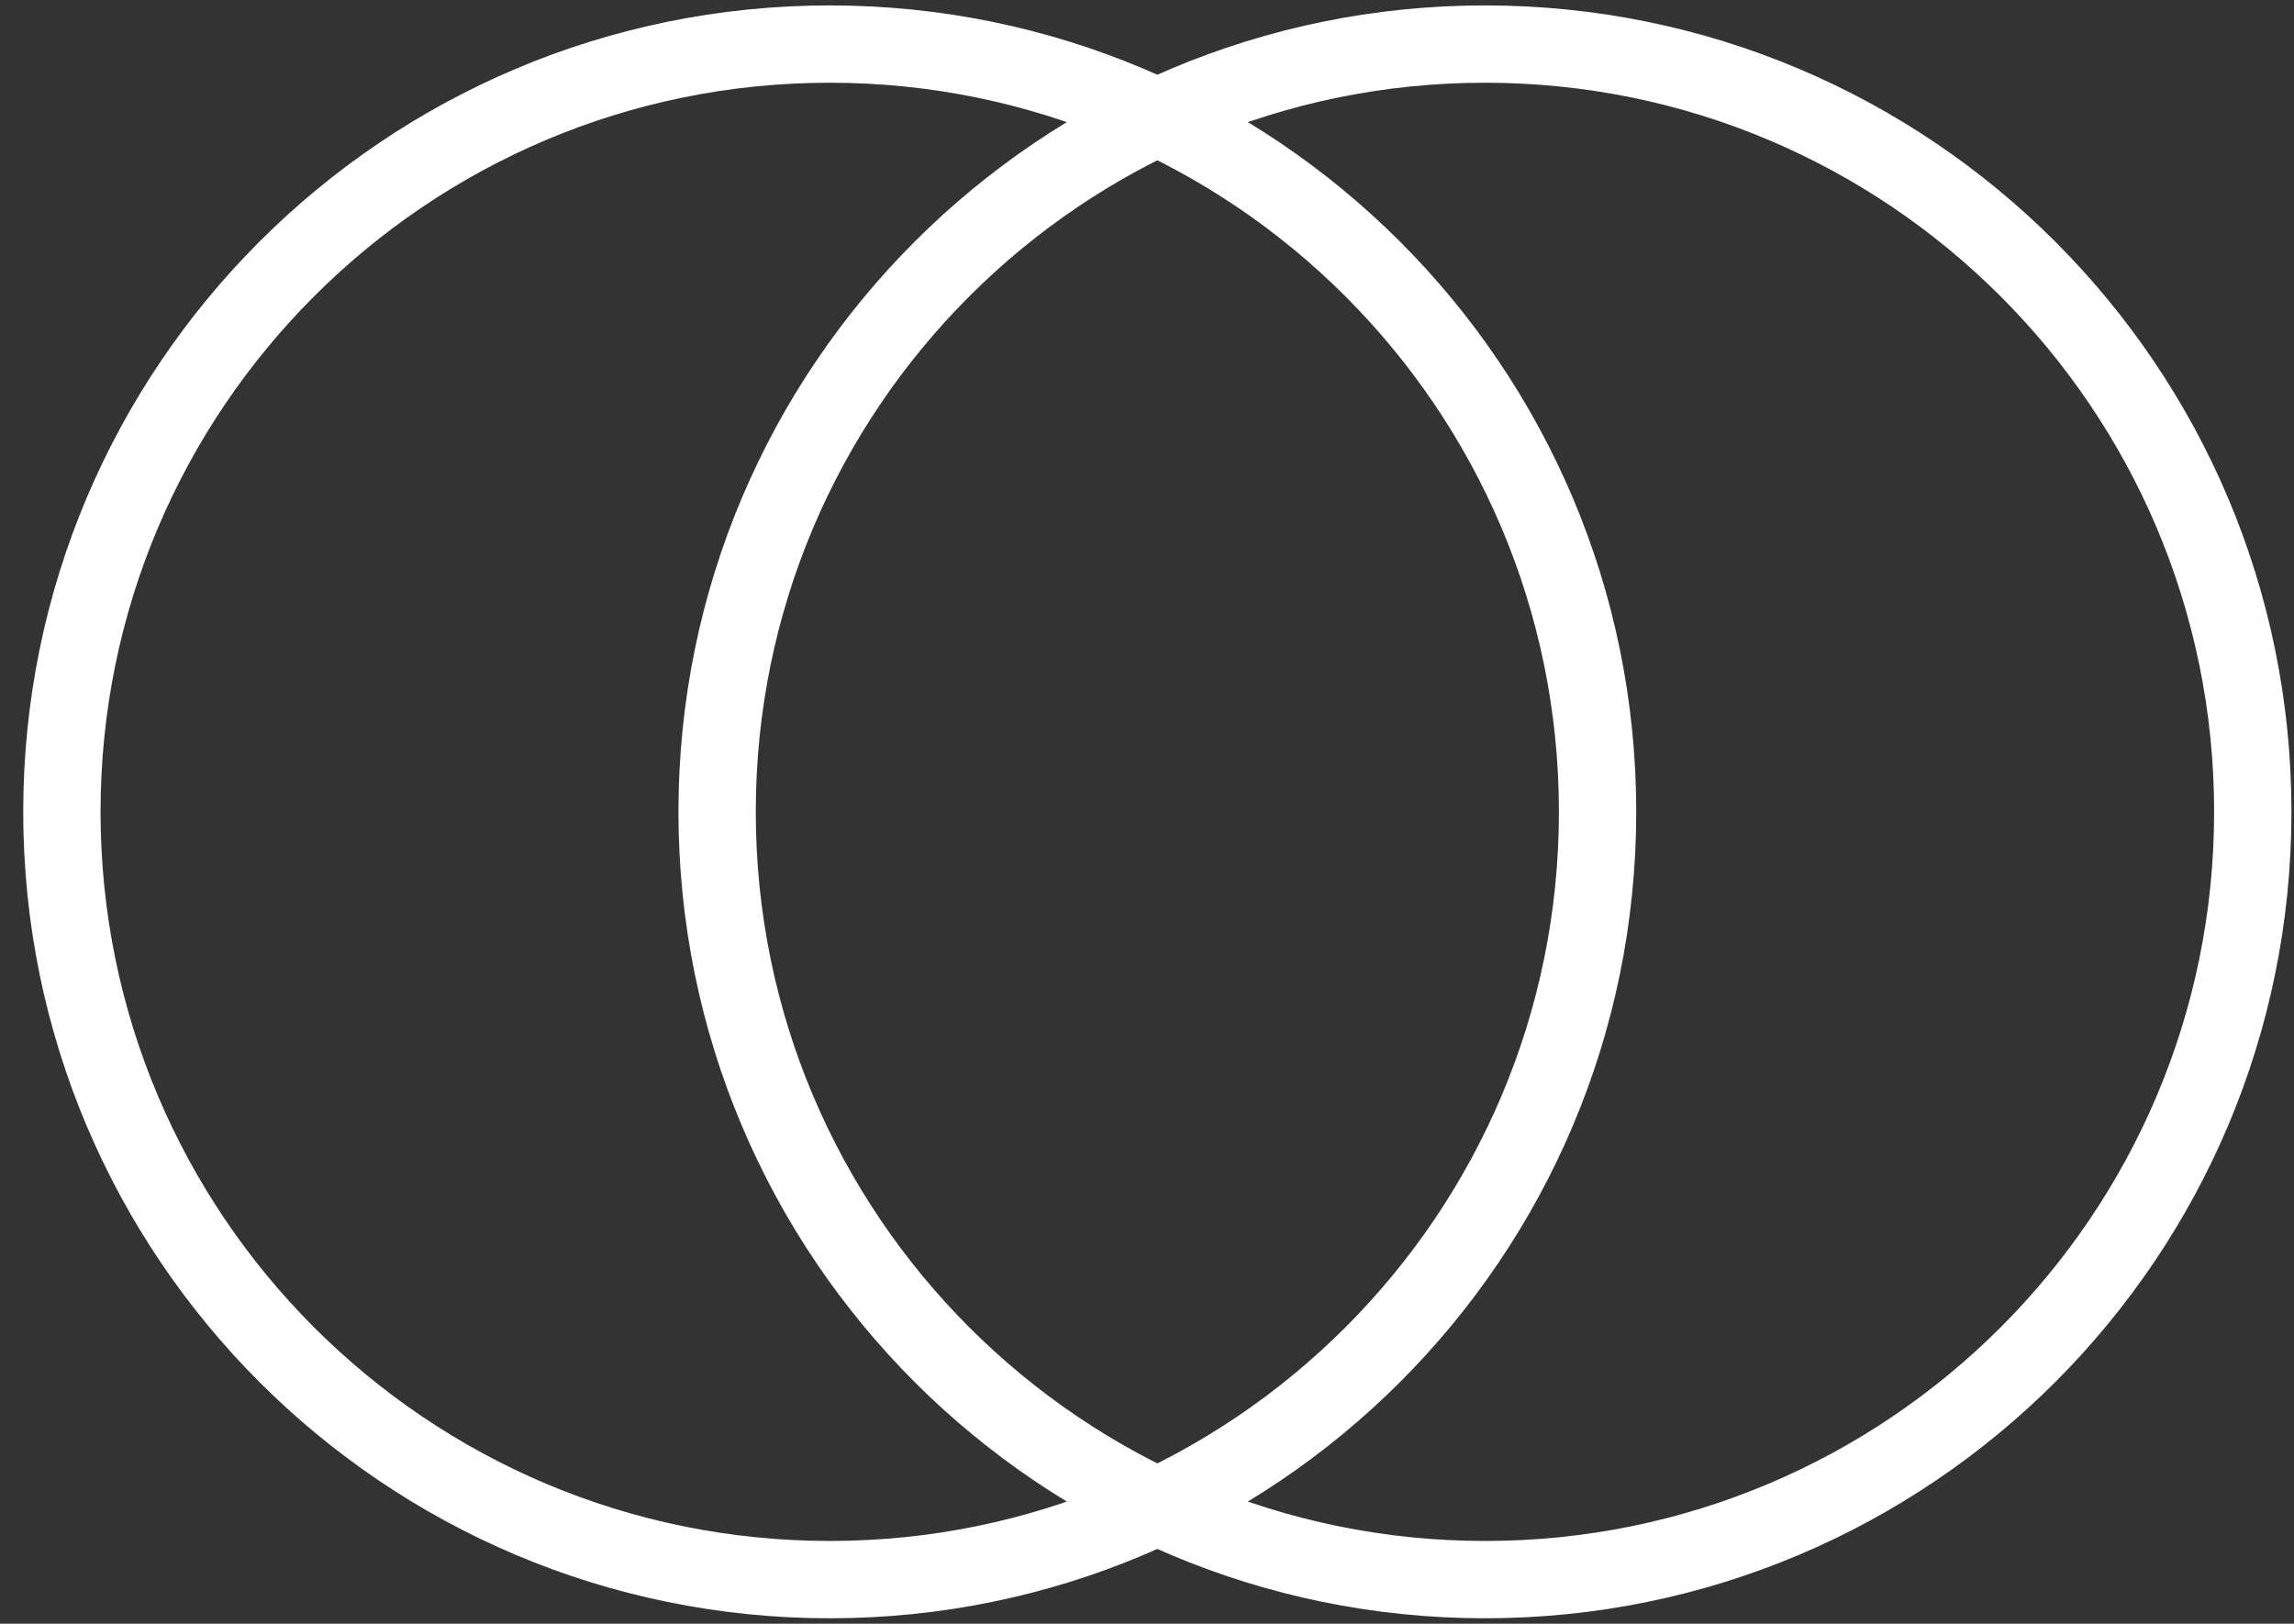
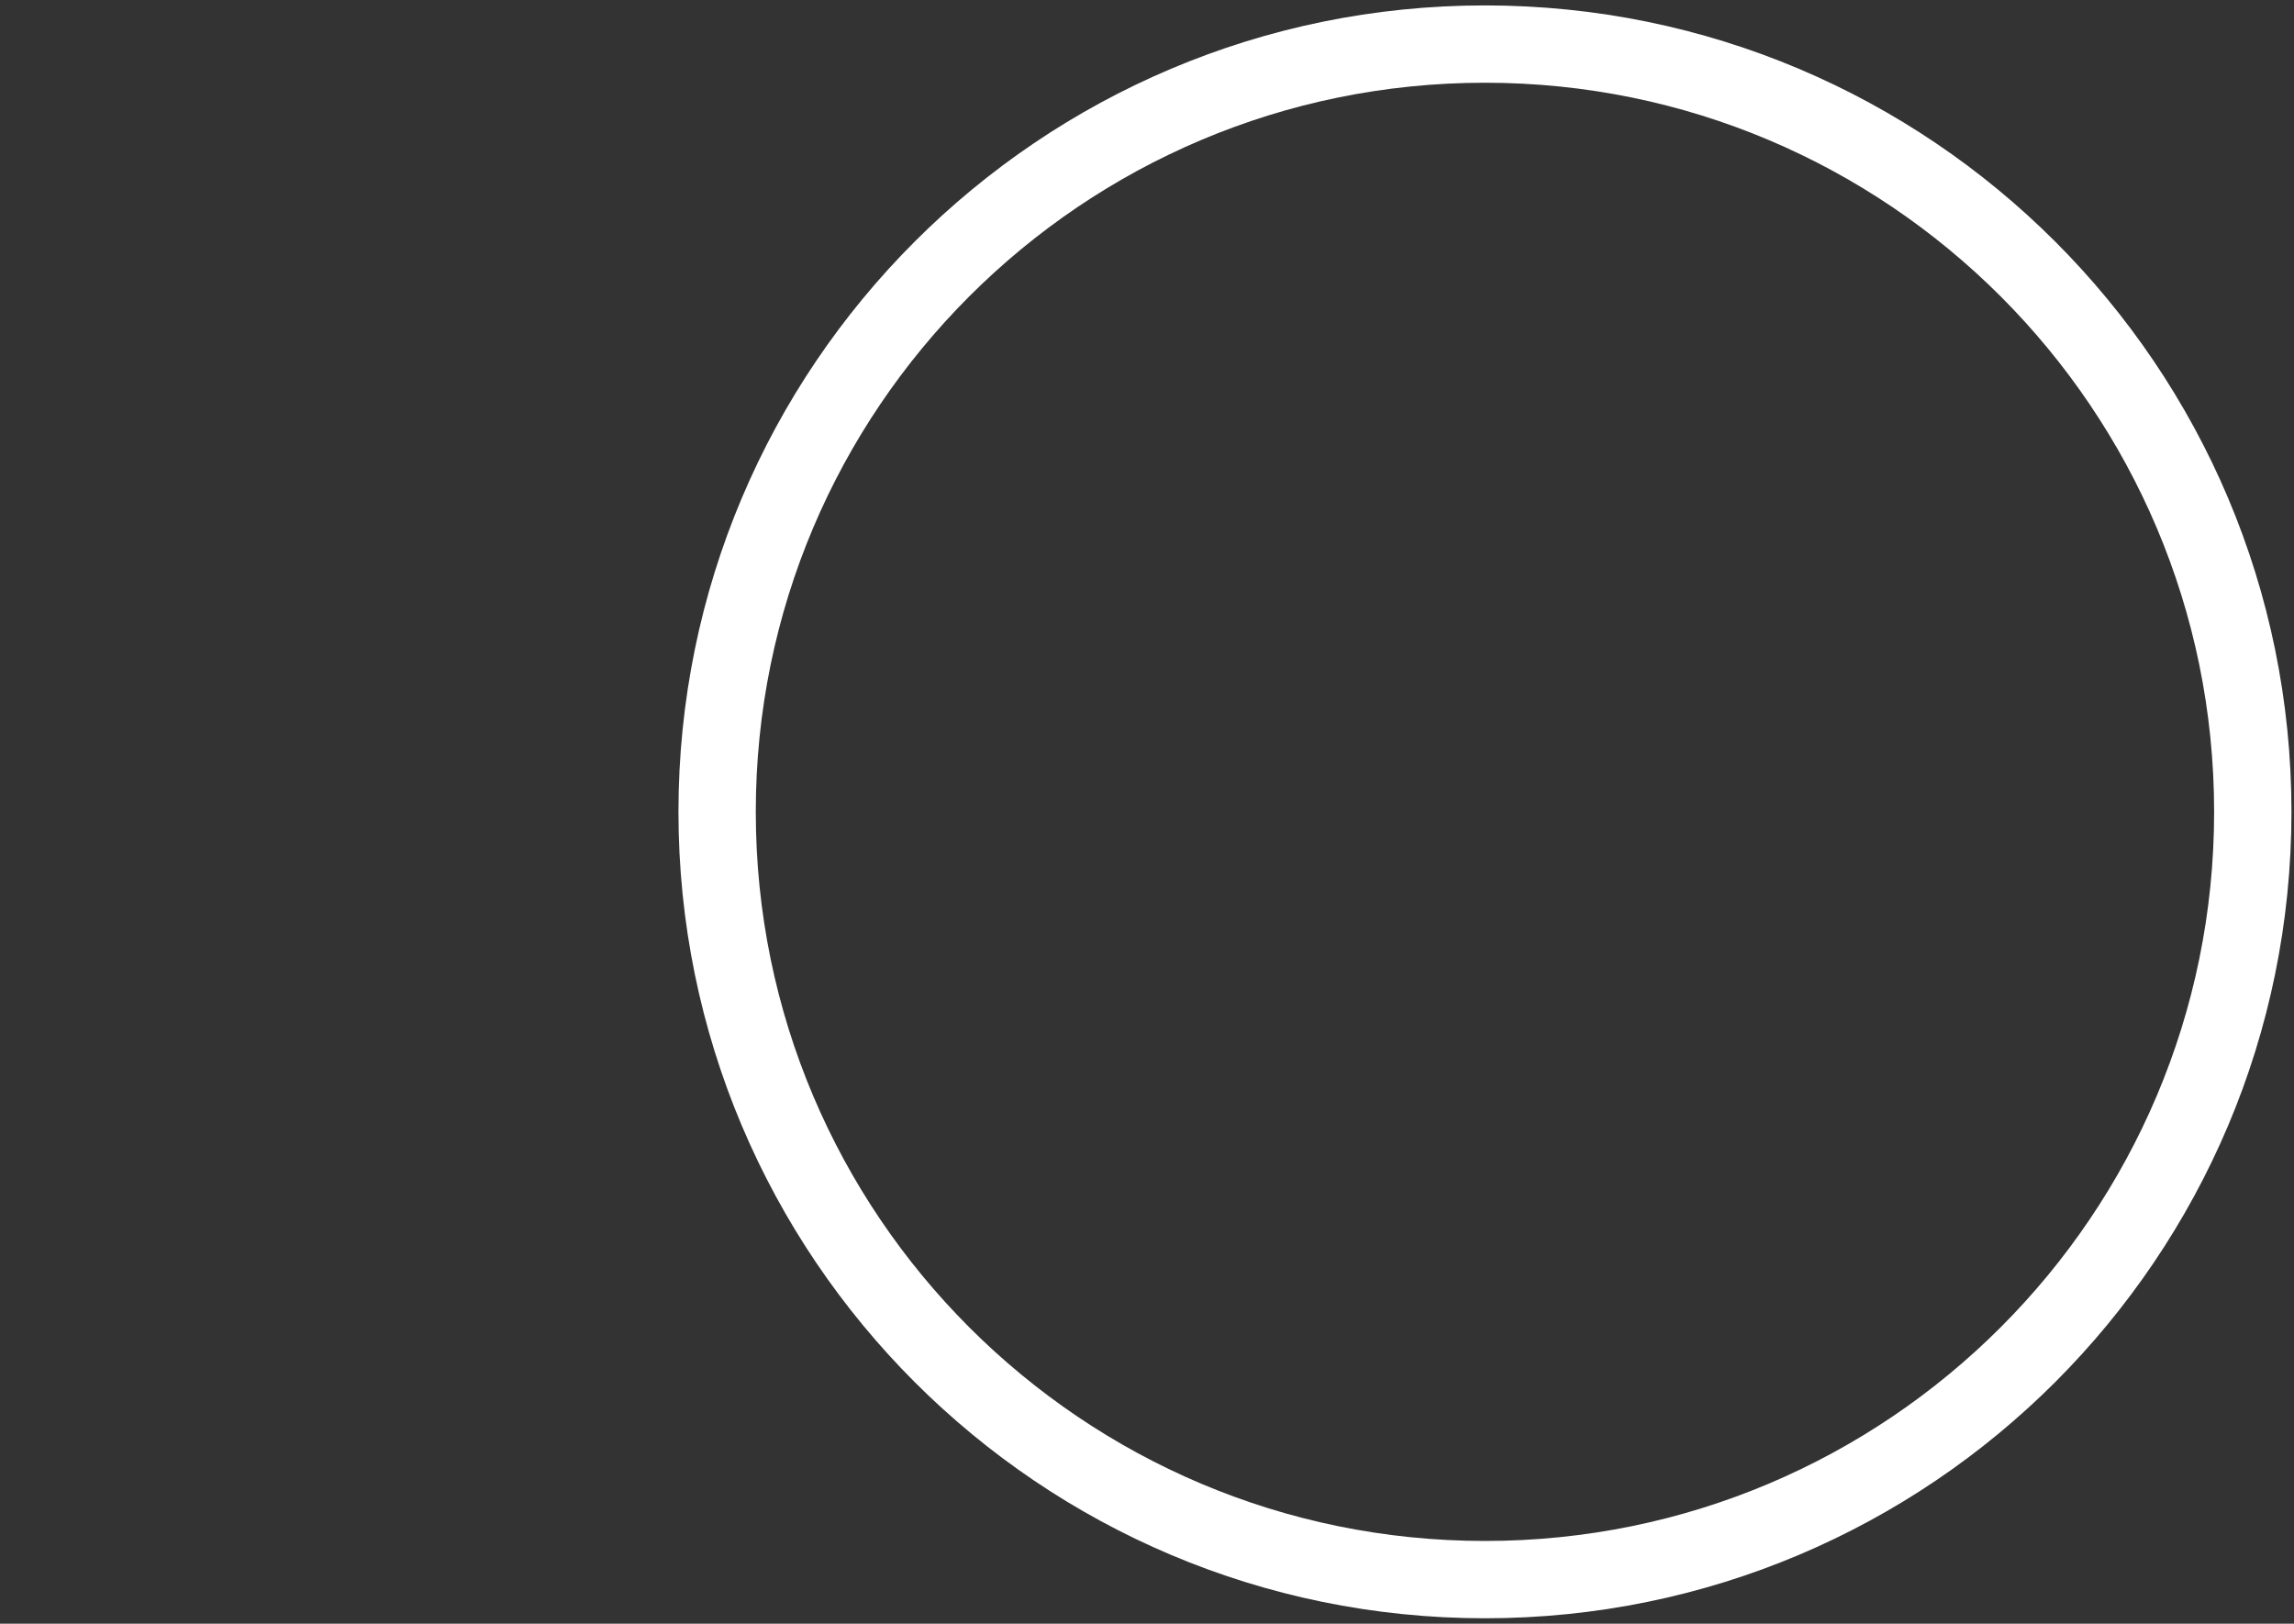
<svg xmlns="http://www.w3.org/2000/svg" width="89" height="63" viewBox="0 0 89 63" fill="none">
  <rect x="0" y="0" width="89" height="63" fill="#333333" stroke="none" />
-   <path d="M61.981 31.5C61.981 47.953 48.644 61.29 32.191 61.29C15.739 61.29 2.401 47.953 2.401 31.5C2.401 15.048 15.739 1.71 32.191 1.71C48.644 1.71 61.981 15.048 61.981 31.5Z" stroke="white" stroke-width="3" />
  <path d="M87.401 31.5C87.401 47.953 74.064 61.29 57.612 61.29C41.159 61.29 27.822 47.953 27.822 31.5C27.822 15.048 41.159 1.71 57.612 1.71C74.064 1.71 87.401 15.048 87.401 31.5Z" stroke="white" stroke-width="3" />
</svg>